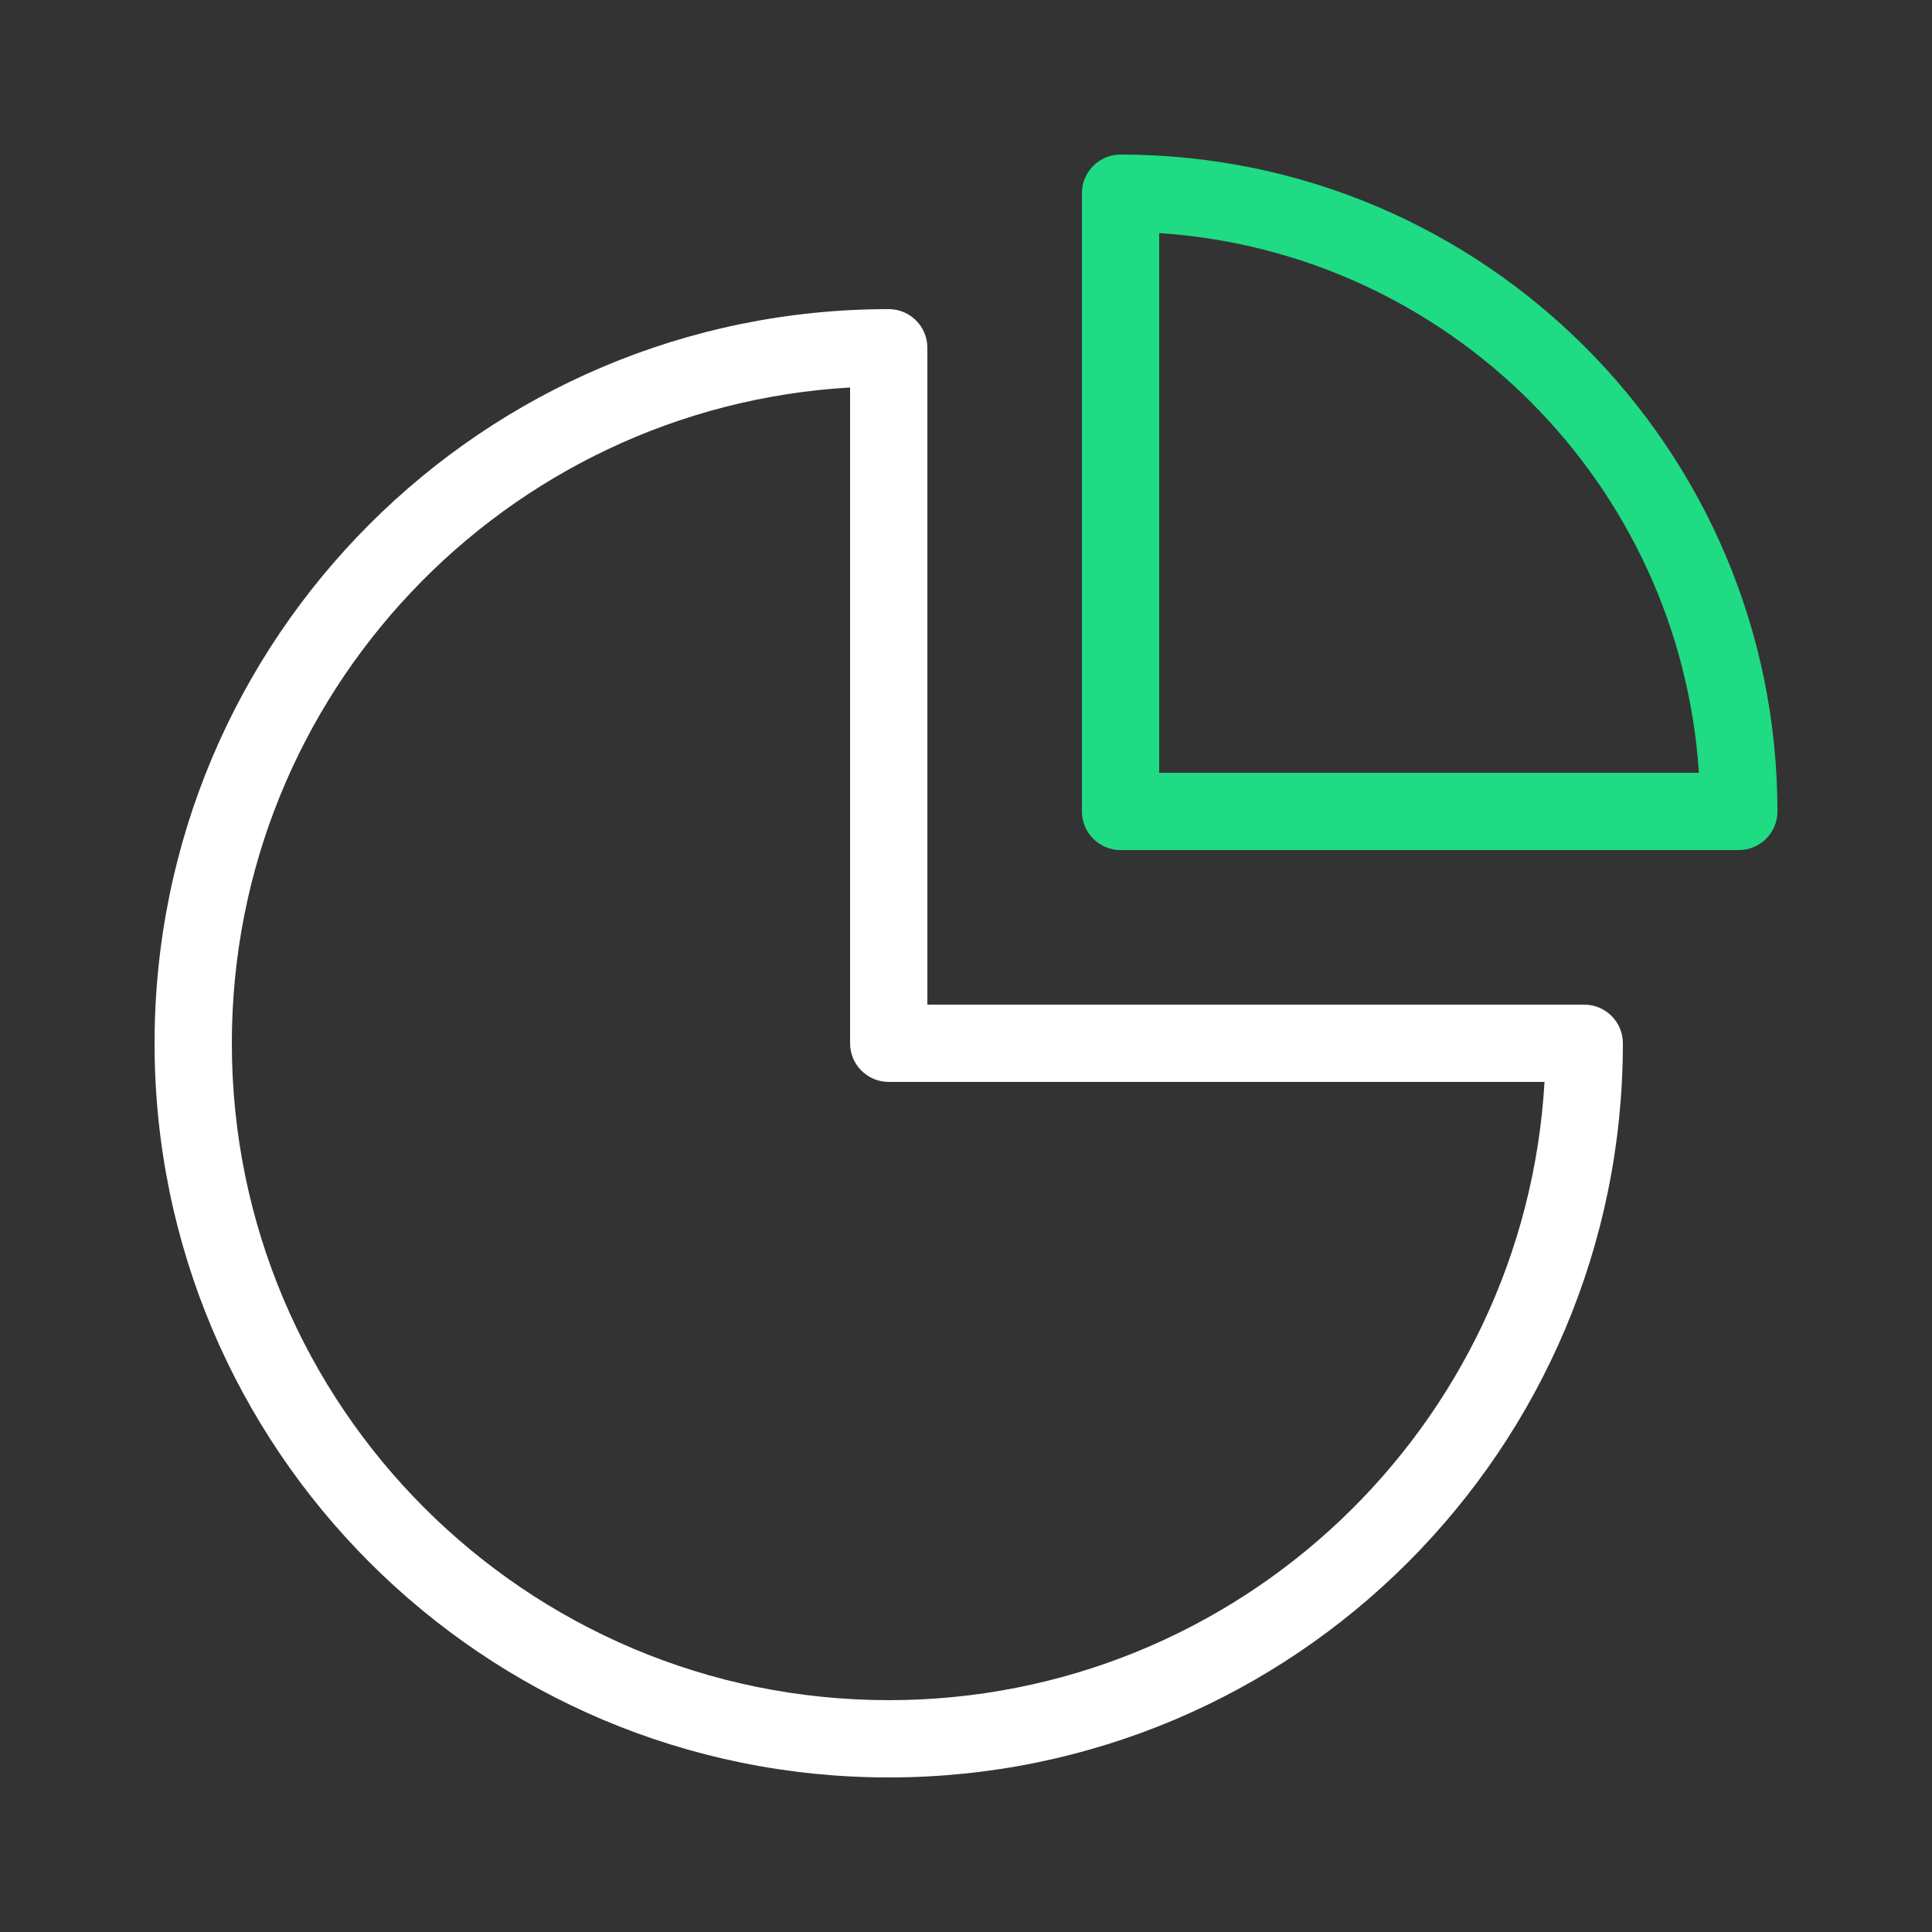
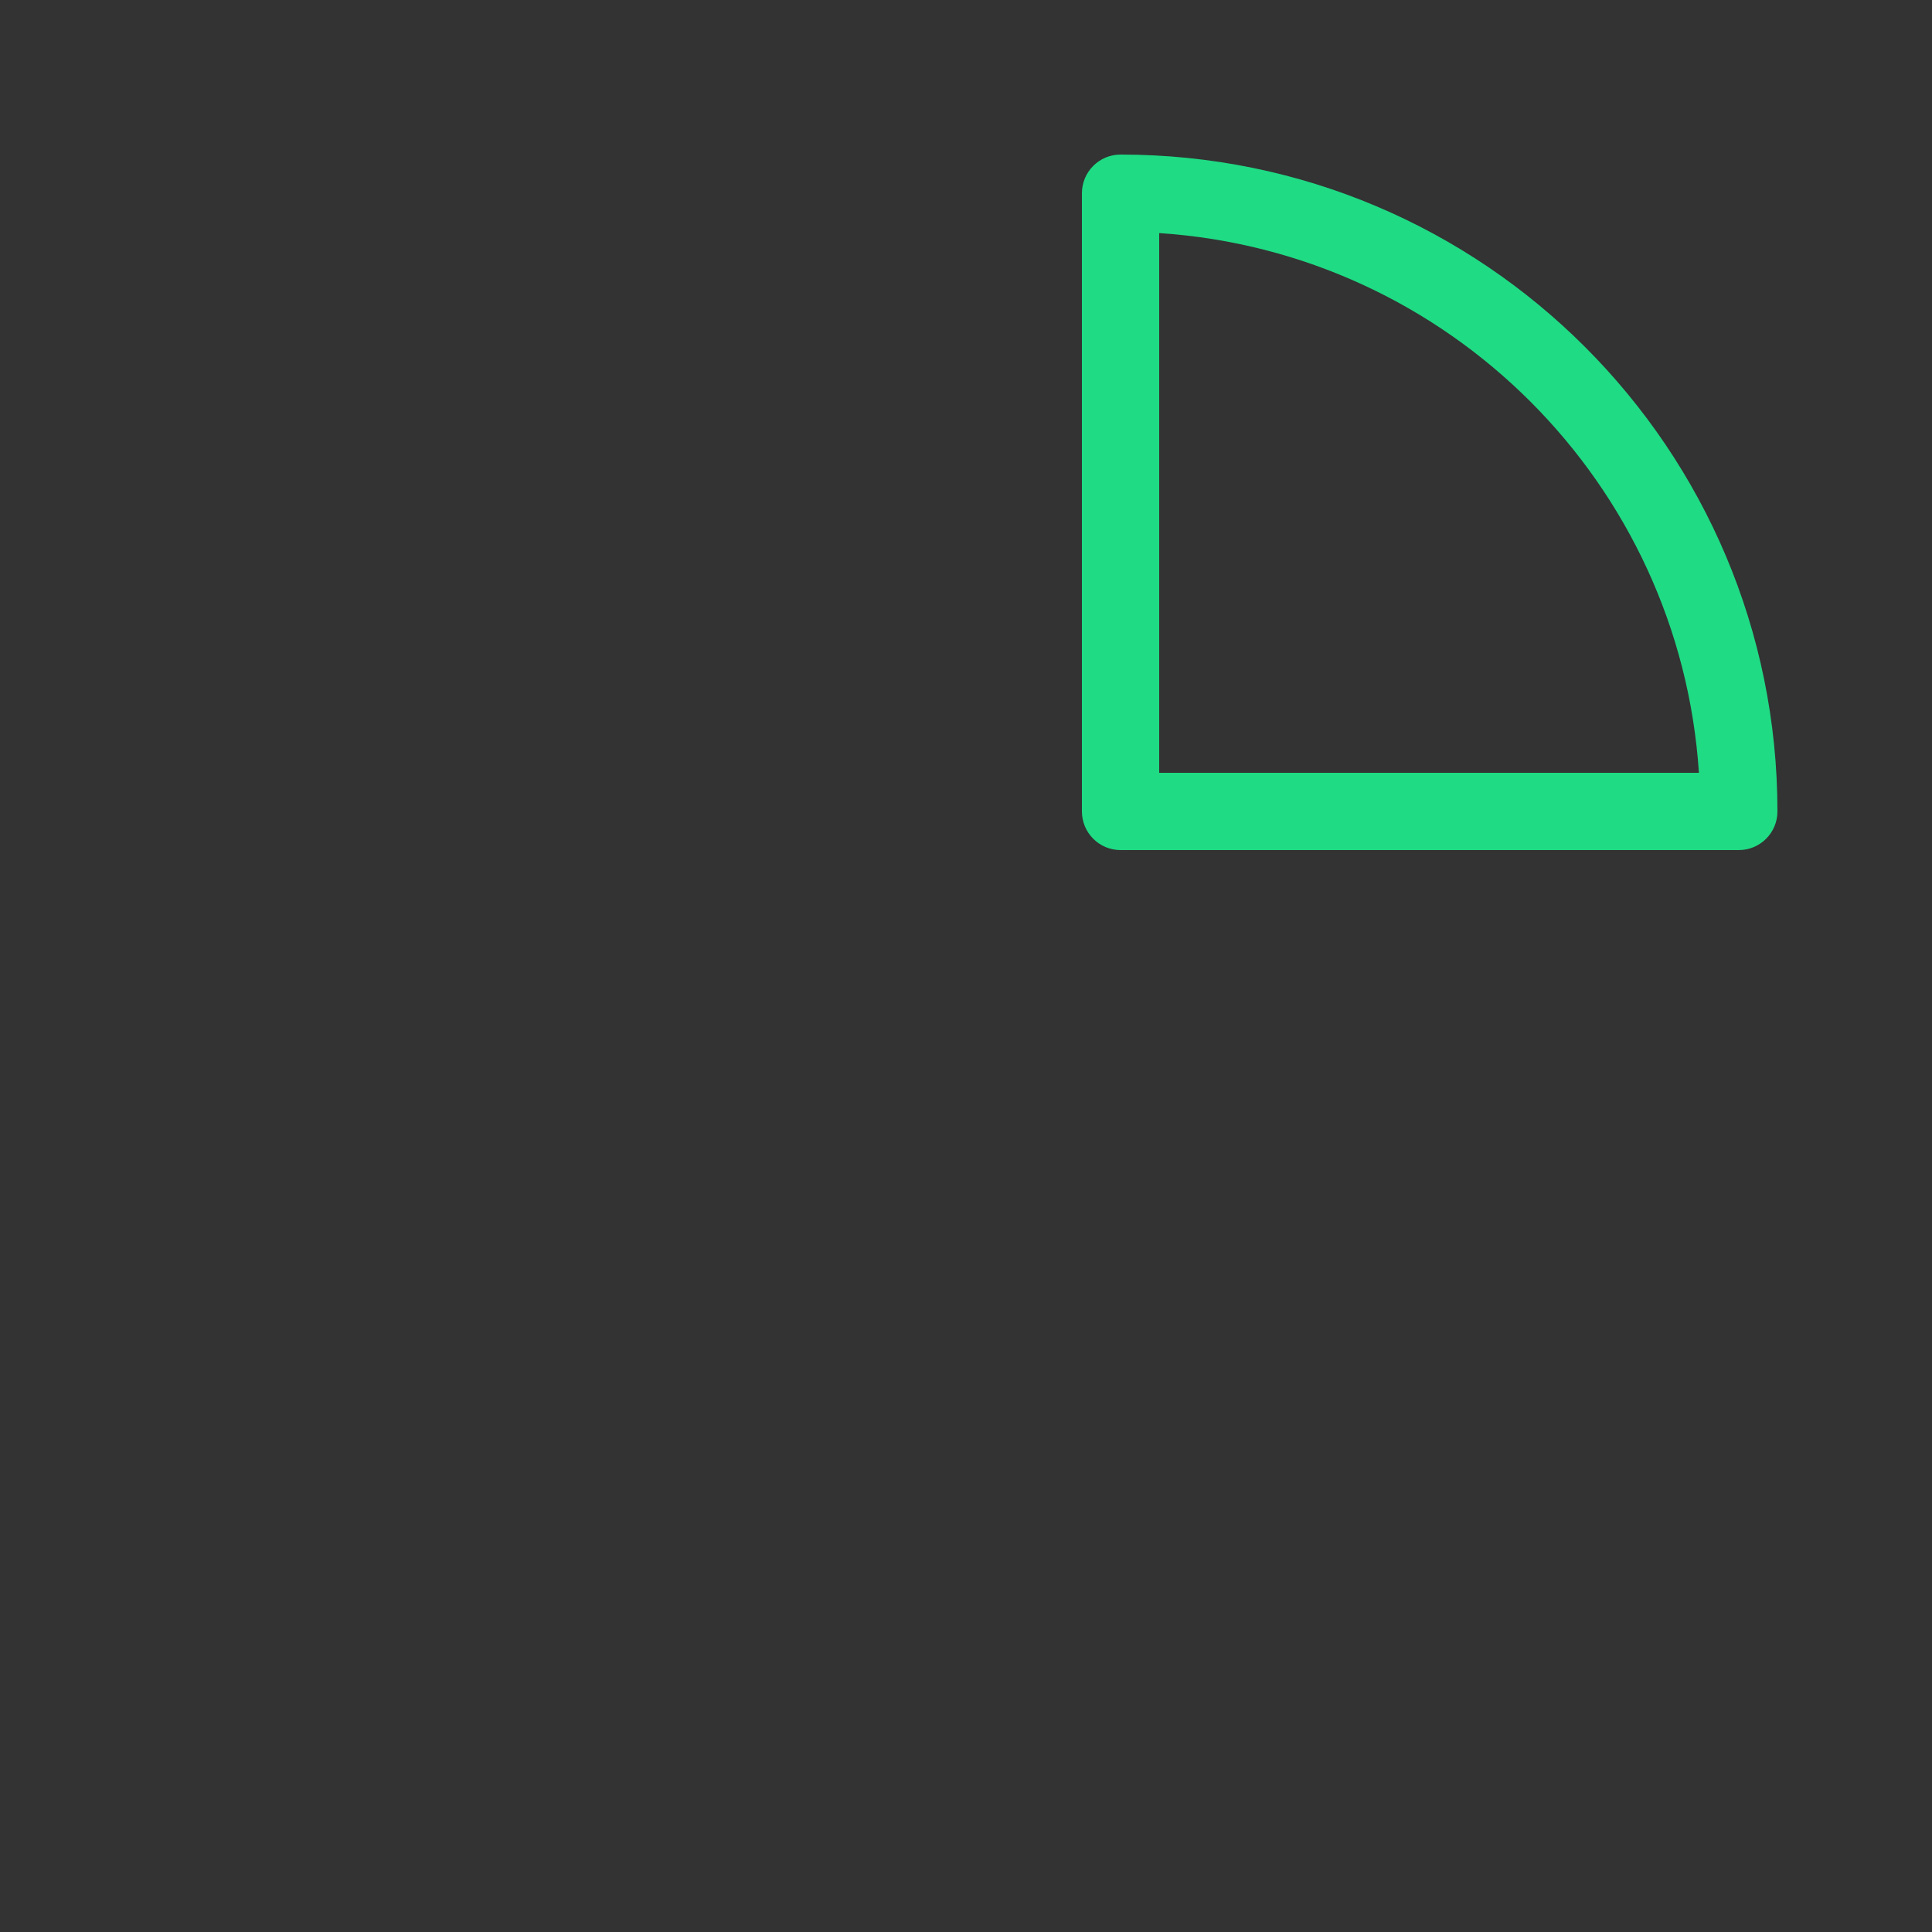
<svg xmlns="http://www.w3.org/2000/svg" width="25px" height="25px" viewBox="0 0 25 25" version="1.1">
  <rect x="0" y="0" width="25" height="25" fill="#333333" stroke="none" />
  <title>Pie Chart A</title>
  <g id="DESKTOP" stroke="none" stroke-width="1" fill="none" fill-rule="evenodd">
    <g id="4.-Tutti-i-servizi" transform="translate(-144, -1630)">
      <g id="Group-7" transform="translate(143, 1402)">
        <g id="Pie-Chart-A" transform="translate(1, 228)">
          <polygon id="path" points="0 0 25 0 25 25 0 25" />
-           <path d="M12,13 L20.5,13 C20.776,13 21,13.224 21,13.5 C21,18.747 16.747,23 11.5,23 C6.253,23 2,18.747 2,13.5 C2,8.253 6.253,4 11.5,4 C11.776,4 12,4.224 12,4.5 L12,13 Z M3,13.5 C3,18.194 6.806,22 11.5,22 C16.027,22 19.727,18.462 19.986,14 L11.5,14 C11.224,14 11,13.776 11,13.5 L11,5.014 C6.538,5.273 3,8.973 3,13.5 Z" id="path" fill="#FFFFFF" fill-rule="nonzero" />
          <path d="M23,10.5 C23,10.776 22.776,11 22.5,11 L14.5,11 C14.224,11 14,10.776 14,10.5 L14,2.5 C14,2.224 14.224,2 14.5,2 C19.194,2 23,5.806 23,10.5 Z M15,3.016 L15,10 L21.984,10 C21.737,6.256 18.744,3.263 15,3.016 Z" id="path" fill="#1FDB84" fill-rule="nonzero" />
        </g>
      </g>
    </g>
  </g>
</svg>